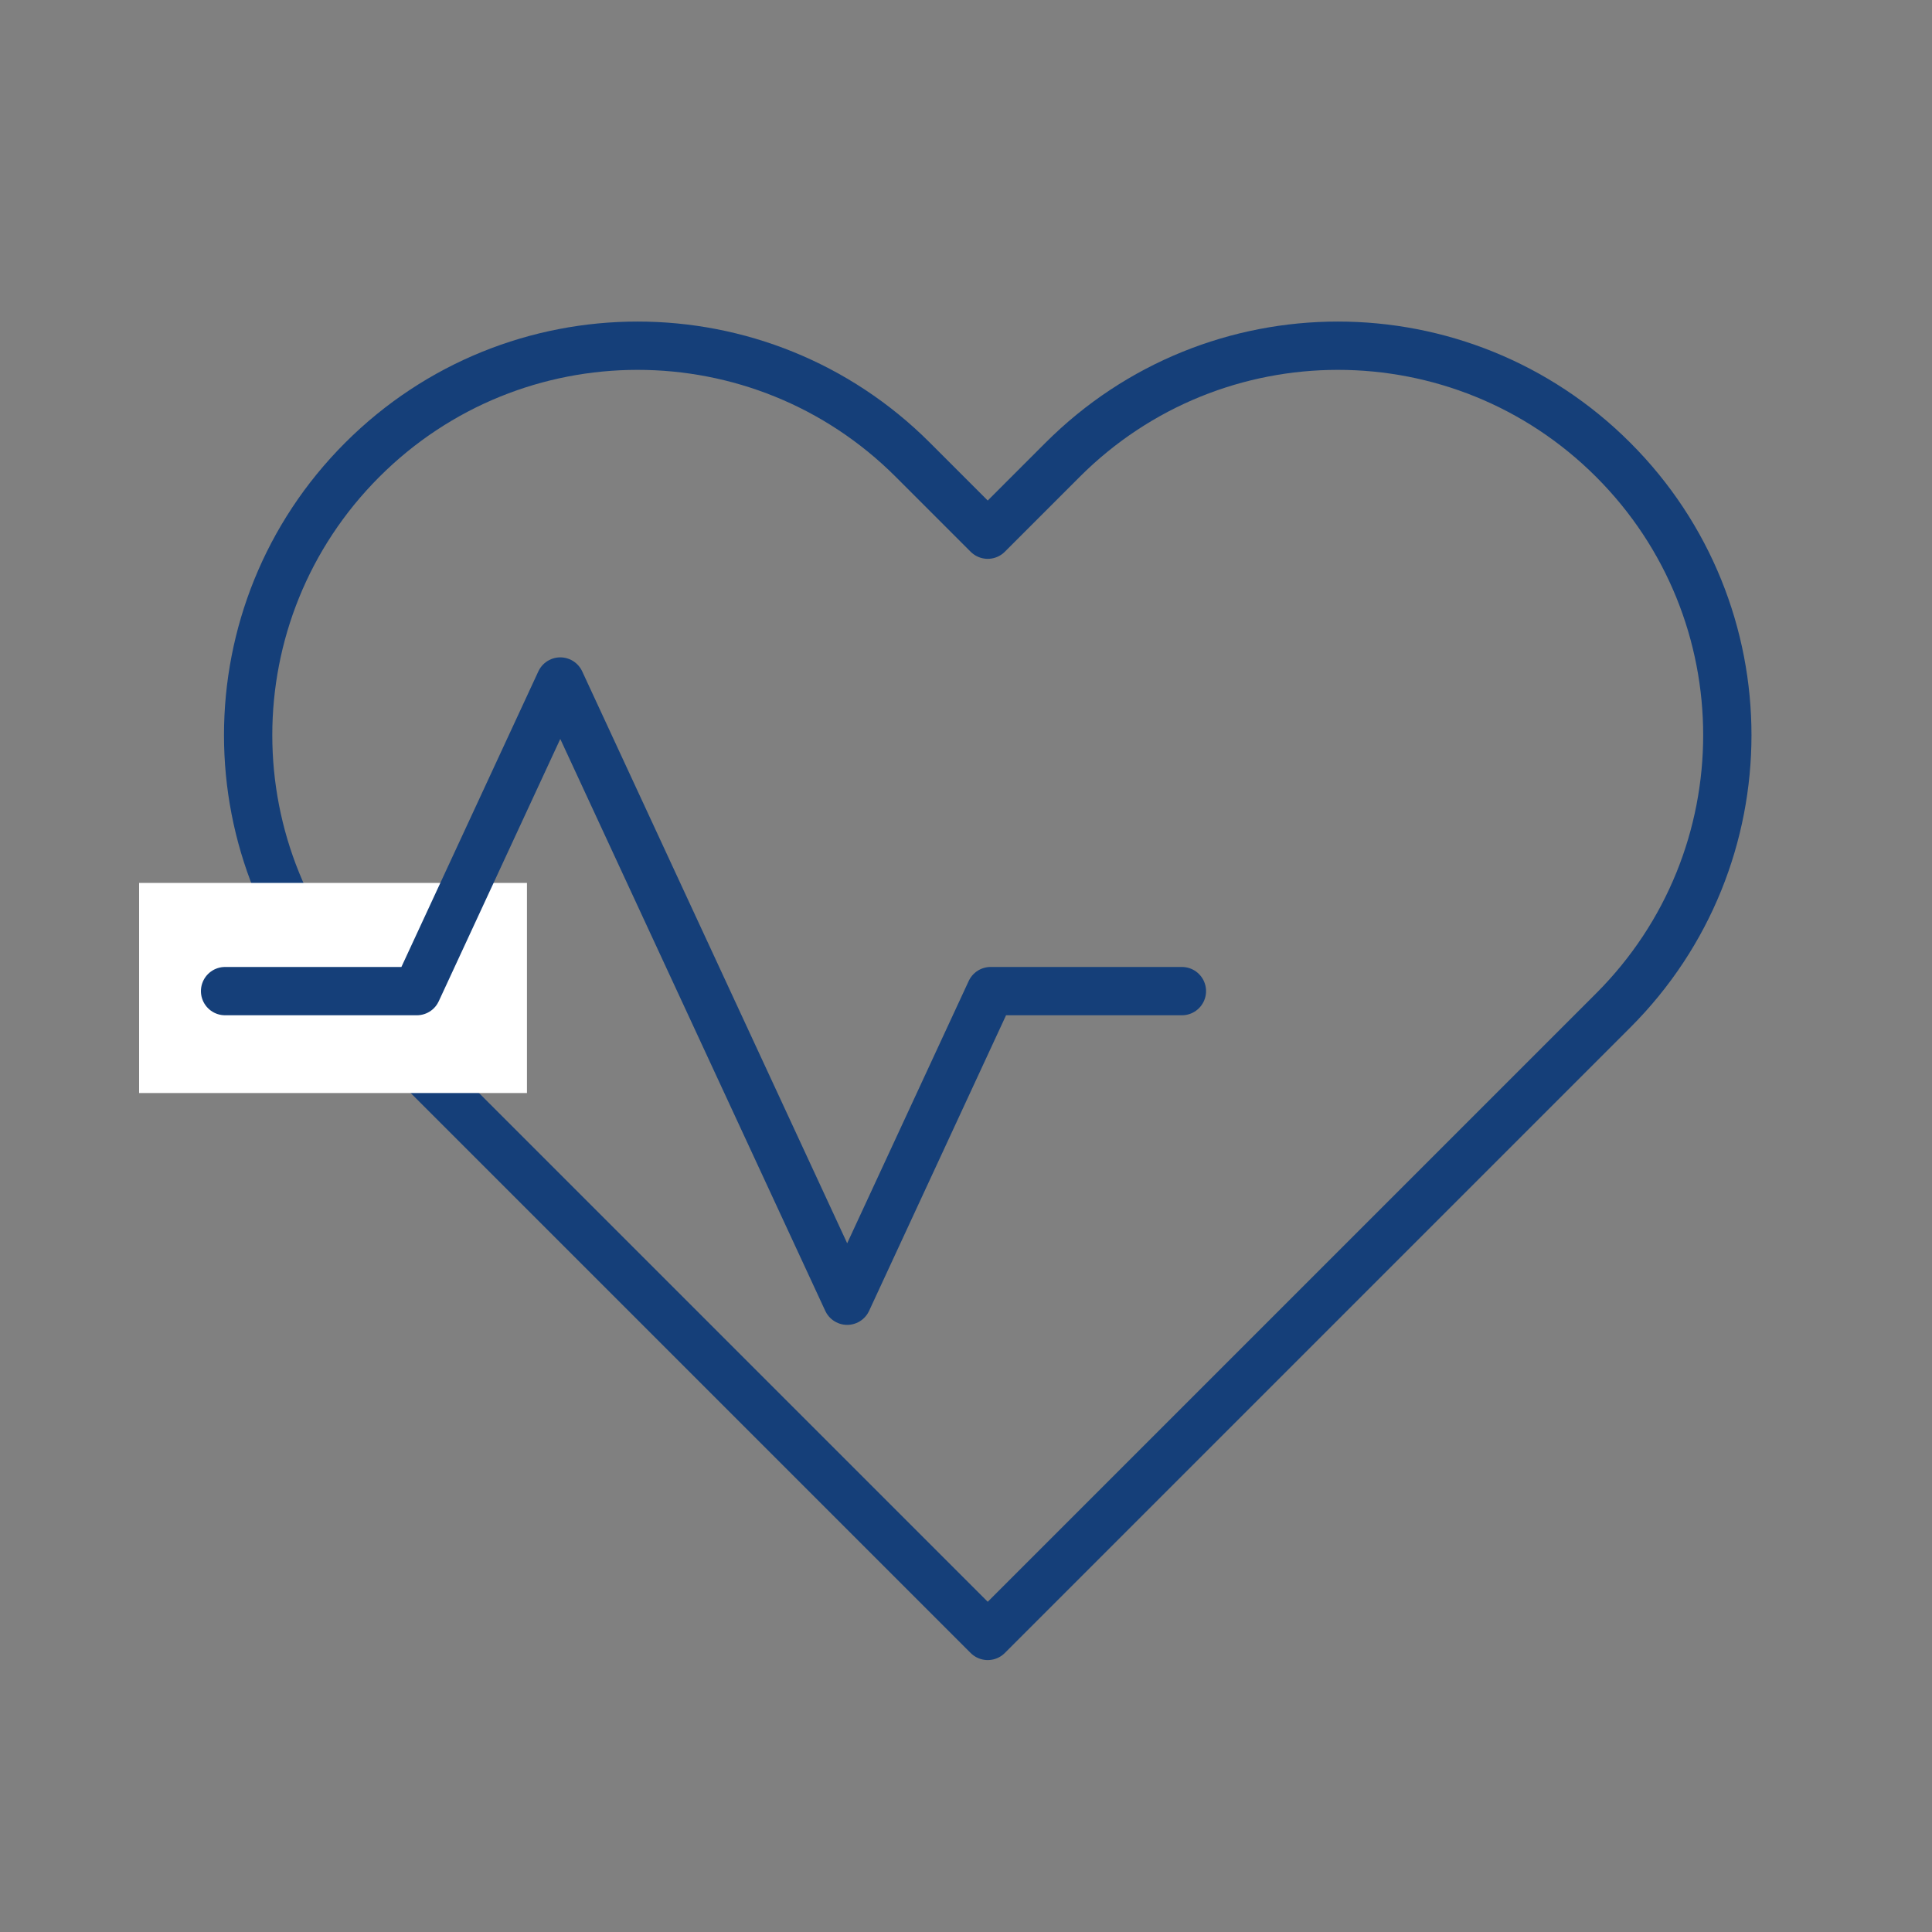
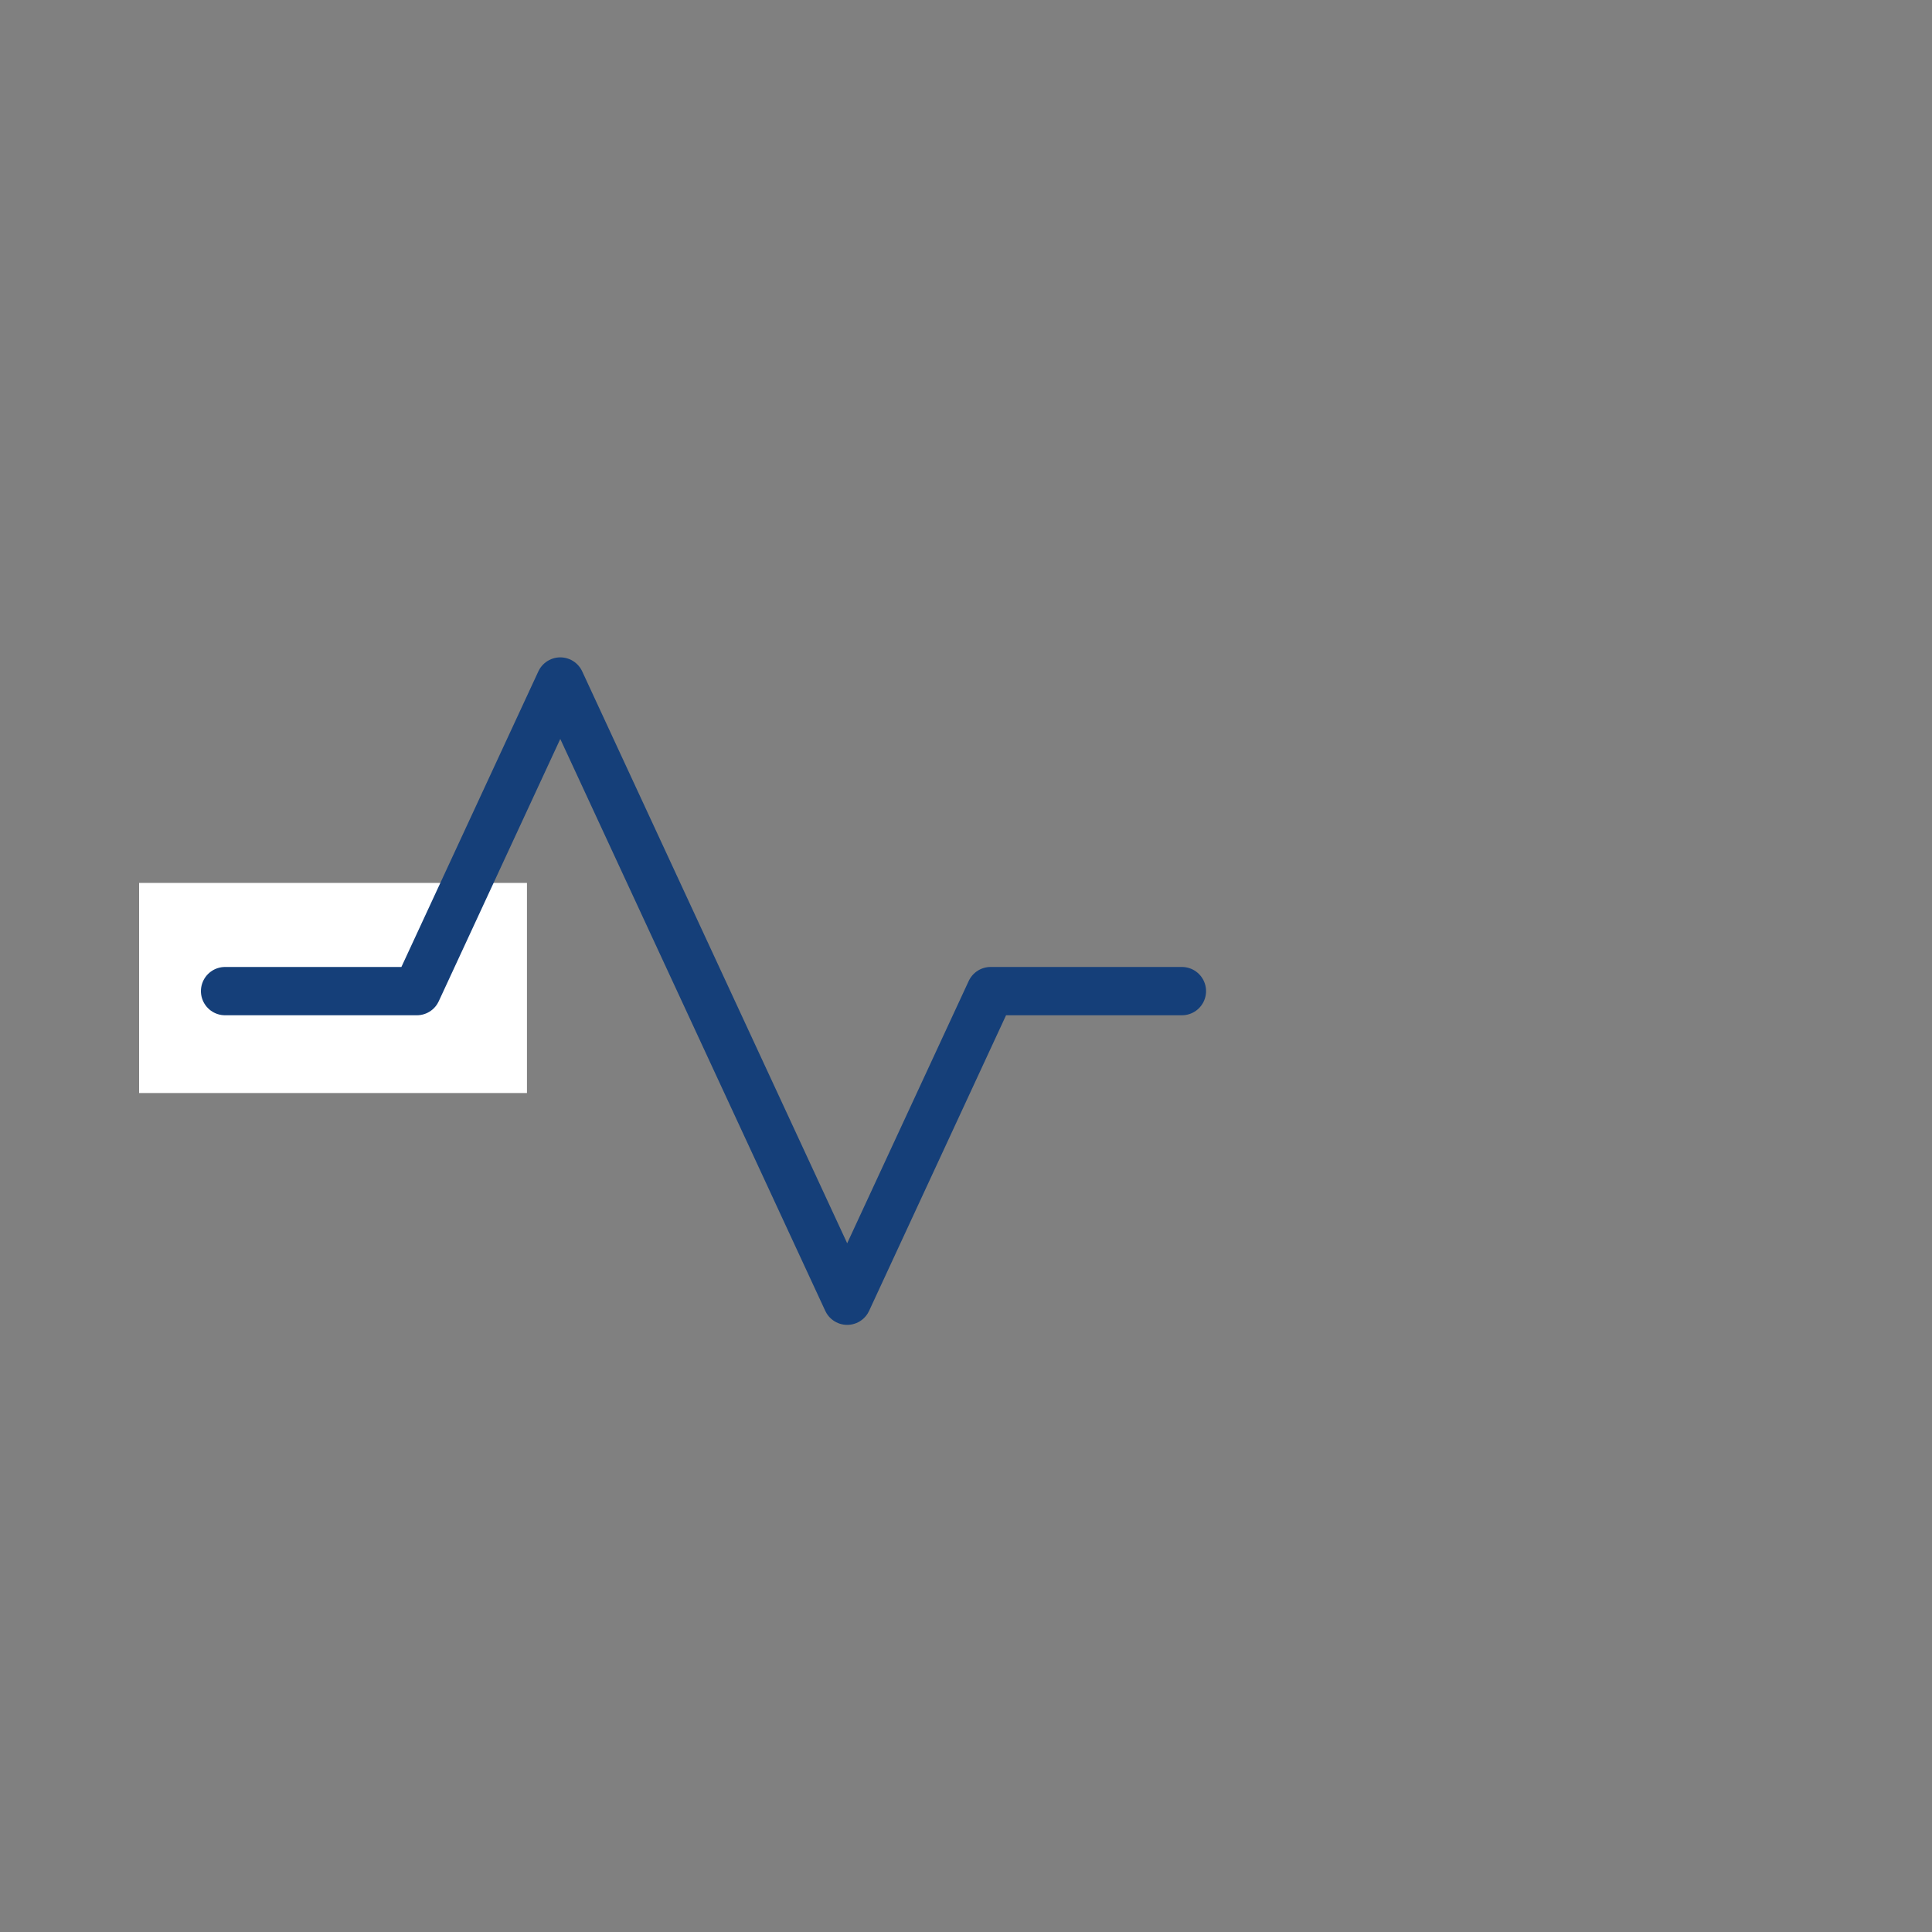
<svg xmlns="http://www.w3.org/2000/svg" version="1.1" id="Camada_1" x="0px" y="0px" viewBox="0 0 400 400" style="enable-background:new 0 0 400 400;" xml:space="preserve">
  <rect x="0" y="0" width="400" height="400" fill="#808080" stroke="none" />
  <style type="text/css">
	.st0{display:none;fill:#153F79;}
	.st1{fill:#153F79;}
	.st2{fill-rule:evenodd;clip-rule:evenodd;fill:#153F79;}
	.st3{fill:none;stroke:#153F79;stroke-width:10;stroke-linecap:round;stroke-linejoin:round;stroke-miterlimit:13.333;}
	.st4{fill:#FFFFFF;}
</style>
  <path class="st0" d="M360.8,161.5c-7.2-4.2-18.2-3.3-25.7-0.9c-1.7,0.6-3.4,1.3-5.1,2.3c-7.6-26.8-9.9-54.6-26.4-78.6  c-17.5-25.4-62.4-16.3-88-16c-33,0.4-82.9-11.6-110.9,12.1c-20.2,17.1-38.3,55.8-39,84.3c-5-4.1-12.5-6.3-18.4-5.8  c-10.1,0.9-18.9,9.1-19.6,19.4c-0.6,8.2,5,14.4,11.8,18.1c3.3,1.8,8.2,3.8,13,4.6c-3.5,38.4-18.4,98.6,12.8,125.6  c24.2,20.9,51.2-3.8,53.1-28.9c28.5,8.3,58.3,9.3,87.9,10.6c25.1,1.1,51.4,2.9,77.1,2c6.6,21.2,34.8,29.5,56.3,16.1  c15.6-9.7,15-36.3,15.1-51.9c0.2-22.4-2-49.6-8.2-73.2c9.3-0.1,18-5.3,23.2-13.1C376.4,178.3,369.9,166.9,360.8,161.5z M331.9,231.9  c-5.8,11.3-21.6,12.9-32.5,15.4c-6.7,1.6-13.3,2.4-20.1,2.5c-4.1,0.1-7.9-1.3-11.7-2.1c0.2-0.8,0.3-1.6-0.3-2.5  c-7.9-13,17.5-21.3,25.8-24C300.2,219,341.9,212.3,331.9,231.9z M116.6,103.4c18-21.9,74.1-9.7,98.9-9.8  c33.1-0.2,65.8-7.6,79.2,30.3c4.8,13.5,7,28.6,11.1,42.5c-6.1,2.6-12.6,4.6-19.4,6.4c-12.5,2.2-25,4.4-37.5,6.7  c-21.1,2.2-42.4,2.6-61.2,3.1c-22.1,0.6-44-1.7-65.6-6.1c-11.2-2.3-21.2-7.1-31.9-10.3C96.2,144.7,103,120,116.6,103.4z M66,243.7  c-1.9-13.4,0.1-28.6,16.8-29.3c13.8-0.6,28.1,10,38.5,18.1c4.6,3.6,12.6,10.7,3.2,13c-5.8,1.5-12.6,0.8-18.5,0.9  C92.3,246.9,79.3,245.3,66,243.7z" />
-   <path class="st0" d="M300,280.5C300,280.5,299.9,280.6,300,280.5c0.5-14.6,1-30.7-5.1-43.7c-3.1-6.6-9.8-12.2-16.3-9.7  c0-0.1,0-0.2,0-0.3c0.3-1.1,0.5-2.1,0.8-3.2c0.4-1.4,0.3-2.6-0.3-3.7c1.9-24.7,0.9-49.8,1.4-74.5c0.3-13.8,1.3-29.1,1-44  c0-2.2,0.1-4.4,0.1-6.7c0.1-4.9-0.3-9.3-1.7-13.3c-0.2-1.7-0.5-3.4-0.8-5.1c-0.3-1.6-1.6-2.1-2.8-1.8c-1.4-2-3.7-3.7-5.4-4.9  c-2.7-2-7.9-3.6-11-1.7c-0.9,0.5-1.2,1.6-1,2.5c-0.5,12.3-1.8,25.2-1.1,37.7c-11.5-14.4-27.9-13.5-47.4-13.2  c-4.8-0.3-9.4-0.4-13.6-0.4c-3.5,0-7.6-0.1-12-0.2c-21.5-1.1-39.4-1.3-50.6,17.9c2.2-14.6,1.3-29.7-1.2-44.1c-0.1-0.5-0.5-0.7-1-0.8  c0-0.6-0.2-1.1-0.8-1.4c-3.3-1.8-7.9,0.6-10.8,2.3c-2.9,1.7-5.1,3.8-5.9,6.8c-0.3,0.2-0.5,0.6-0.5,1.1c-0.1,27.6-0.7,54.8,0.5,82.5  c0.8,17.8-1.6,36.5-0.7,54.5c-0.2,4.2-0.3,8.5-0.2,12.7c-7.5-2.4-15.2,6.8-17.3,13.5c-2.5,7.8-2.7,17.6-1.6,26.5  c-1,4.9-0.9,10-0.1,15c-2-0.7-2.9-0.7-7.3-1.2c-1.5-0.2-3.3,1.3-3.6,2.7c-1.4,6.8-4.3,23.6,1.2,29.1c4.2,4.2,12.2,4.9,20.8,4.4  c-6.1,11.5,10.1,17.1,19.1,16c6.1-0.7,12.2-3.3,16.2-8c2.3-2.6,4.7-8,4.1-12.1c34.2-1,68.4,1.4,102.7,2.8c-1,4.3,0.9,9.9,3.2,12.8  c4,4.8,10.5,6.4,16.4,6.6c5.9,0.3,13-1.4,17.4-5.4c3.6-3.3,5.5-8.6,4-13.1c8.2,0,16.4-0.1,24.5-0.5c2.1-0.1,3.3-1.5,3.5-3.5  C319.5,293.7,318.4,282,300,280.5z M136,267.2c-2.7,2.8-6.7,3.9-10.4,4c-5.7,0.1-12.2-5.3-11.4-10.8c2.3,0.2,4.2-1.6,6.3-2.4  c2.4-0.9,4.9-1.1,7.4-1c3.3,0.1,9.4,1.4,10.7,5C139.3,263.8,137.2,265.9,136,267.2z M213.9,274.2c-18.4,0.9-36.7-0.9-55.1-1.2  c0.6-3.9,1-7.8,1.4-11.7c22.9,3.8,48.1,3,71.1-0.2C230.5,273.2,226.3,273.5,213.9,274.2z M231.6,256.3c-23.3-2.4-47.6,2.7-71.1,2.6  c0.4-4.4,0.8-8.8,1-13.2c22.3,6.6,47.2,2.6,70.4,4C231.8,251.9,231.7,254.1,231.6,256.3z M161.4,205.9c16.8,1.8,33.8,0.1,50.7,2.2  c6.6,0.8,18.5-4,20.5,6.1c-10-2.9-20.9-1.7-31.2-1.1c-13.3,0.7-26.4,0.9-39.7,0.6C161.6,211,161.5,208.4,161.4,205.9z M232.1,241.6  c-22.9-4.3-47.3,2.8-70.6,0.1c0.2-4.5,0.2-9,0.3-13.5c8.4,5.1,20.5,4.2,29.9,5.2c13,1.4,27.5,2.7,40.6,0  C232.3,236.2,232.2,238.9,232.1,241.6z M232.5,228.3c-11.6-0.8-23.5,0.3-35.1-0.2c-10.5-0.4-24.7,1.1-34.6-2.8  c-0.3-0.1-0.6-0.1-0.9,0c0-2.9-0.1-5.8-0.1-8.7c11.1,3.2,22.8,3.8,34.3,4c12,0.2,24.8,1.4,36.7-0.4  C232.8,222.8,232.7,225.6,232.5,228.3z M138.3,179.7c-0.2,0-0.5,0-0.7,0.1c0.2-13.2,0.9-26.4,1.2-39.6c22.4,2.6,45.1,2.9,67.7,2.9  c16.7,0.1,33.2,4.5,49.8,2.9c-1.4,6.2-1.5,13-2.4,19.2c-0.6,4.4-1,8.9-0.7,13.4C215.2,179.8,176.2,183.3,138.3,179.7z M251.1,258.3  c0.9,0.5,1.9,0.5,3-0.3c4.1-3.2,7.8-3.6,12.8-2.3c3.3,0.9,10.3,4.1,9.4,8.5c-1.3,6.1-11.5,7.8-16.4,7.6  C251.6,271.5,248.1,264.6,251.1,258.3z" />
  <g>
    <path class="st1" d="M-194-26.8c-15.9-6.4-31.4-2.3-44,7.1c-4.3-12.3-7.2-25.2-9.4-38c-2.2-12.6-11-40,7.6-39.8   c9.1,0.1,14.9-7.9,19.1-14.5c2.2-3.5-2.5-6.4-5.3-4.1c-6.9,7.1-15.8,10.1-26.6,8.9c-2.3-0.6-4.7,1.1-4.7,3.6   c0.2,14.5,1.3,28.9,3.3,43c-23.5,3.3-46.2,2.1-69.8,3c-3,0.1-6.1,0.5-9,1.3c-3.7-5.9-7.5-11.7-10.1-17.9   c9.8-1.8,18.3-6.2,25.1-14.2c0.8-1,0.7-3-0.9-3.3c-8.6-1.3-17.6-0.5-26.1,0.5c-4.7,0.5-9.5,0.8-14.2,0.8c-3.7,0-6.7-1.7-10.3-2.1   c-4.9-0.5-9.2,5.4-7.5,9.9c3.8,10.8,18,10,27.4,9.3c0.1,0,0.3,0,0.4,0c1.4,6.9,6.1,13.7,10,19.8c-2.1,1.3-4,2.8-5.5,4.9   c-5.1,7.1-9.3,14.9-13.3,22.7c-11.6-6.4-24.4-8.8-35.8-3.2c-25.2-0.7-46.4,31.3-50.2,53.9c-6.5,38.5,27.3,69.7,63.8,69.2   c31.9-0.4,56.2-28.1,58.6-58.2c4.6,0.6,9.3,1.1,14,1.5c11.3,0.9,15.6-4.7,21-14.2c12.7-22.4,22.5-46.3,35.2-68.7   c2,10.4,4.5,20.7,7.7,30.9c-11.1,10.4-19.1,24.9-22,38.9c-6.8,34.1,24.8,69.6,59,70.3c38.1,0.8,62.8-34.1,61.8-69.9   C-145.7-2.4-168.8-23.7-194-26.8z M-342.4,18.7c0.9,2.4,1.4,4.8,1.8,7.3c-13.5-0.7-28-1.5-40.8,1.1c5.5-11.1,12.1-21.7,18.6-32.3   C-353.7-0.4-346.4,7.5-342.4,18.7z M-377.1,76.7C-434.5,91.9-443.8,0-399.8-12c0.9,0.4,1.9,0.7,3,0.6c10.2-1,20.3,0.1,29.2,3.8   c-7.2,11.9-17.3,22.5-20.4,36.1c-0.1,0.5,0,0.9,0.1,1.3c-0.3,1-0.2,2.1,0.9,2.6c7.5,3.3,16.9,1.6,24.7,1c7.5-0.6,14.8-0.3,22.2,0.4   C-341,53.9-357.5,71.5-377.1,76.7z M-321.4,26.9c-0.2-2.5-0.4-5.1-0.9-7.6c-2.9-14.5-15.1-31.5-30.3-41.9c2.4-4.4,4.8-8.8,6.9-13.3   c2.5-5.3,6.2-8.7,10.5-10.8c12.1,23.4,19.4,49.1,30.5,72.9C-310,27.5-315.9,27.3-321.4,26.9z M-282.7-1.7   c-3.6,6.9-7,13.9-11.2,20.5c-1.2,1.9-2.7,3.4-4.4,4.6c-10.4-19.1-16.7-39.9-24.1-60.3c-1.5-4.2-3.6-8.2-6-12.2   c10-2.2,21.8-0.5,31.5,0.1c13.5,0.9,26.7-0.1,40-2C-265.6-34.6-274.2-18.2-282.7-1.7z M-197.1,78.1c-27.3,9.4-52.6-14.4-55.1-40.1   c-1.3-13.2,4.5-27,13.9-37.2c5.6,13.6,14.5,29,27.5,30.7c0.8,0.1,1.6-0.9,1.3-1.7c-4.4-10.7-14-19.4-19.7-29.8   c-1-1.7-1.8-3.5-2.7-5.2c4.4-3.5,9.2-6.2,14.3-8c0.5,0.1,1,0.3,1.6,0.2c24.3-1.5,50.9,11.2,54.2,37.4   C-158.9,47.9-175.5,70.7-197.1,78.1z" />
  </g>
  <g>
    <path class="st1" d="M-436,299.8V392c0,4,3,5.9,5,7c1,1,4.1,1,6.1,1h42.1c1,0,2,0,3-1c1-1.1,2-3,2-4v-44.1h42.1V395c0,1,0,2.9,1,4   c1,1,3,1,4.1,1h42c2.1,0,4.1,0,6.1-1c2-1.1,4-3,4-7v-92.2l-48.1-44.1h-60.2L-436,299.8z M-333.8,249.8l-23.1-21.1l-23,21.1H-333.8z    M-433.1,172.6l64.2,3l-67.2,59.1l-2,3L-433.1,172.6z M-247.5,274.7l-99.3-90.1c-6.1-5-14.1-5-20.1,0l-99.3,90.1   c-6,6.1-7,15-1,21.1l0,0c2.9,3,6.9,5,11,5c3,0,7-1.9,10-4l89.3-81l89.3,81c6,5.1,15.1,5.1,21.1-1   C-241.5,289.7-241.5,280.8-247.5,274.7L-247.5,274.7z M-365.9,320.9L-365.9,320.9c0,2.9-3,4-5,4h-40c-3,0-5-1.1-5-4v-25.1   c0-1.9,2-3,5-3h40c2.1,0,5,1.1,5,3V320.9z M-347.8,295.8L-347.8,295.8c0-1.9,2-3,5-3h40.1c2,0,5,1.1,5,3v25.1c0,2.9-3,4-5,4h-40.1   c-3,0-5-1.1-5-4V295.8z" />
  </g>
  <path class="st2" d="M-84.7-297.8H29.5c5.3,0,9.4,2.2,12.6,4.2l0,0l0,0c3.2,3.2,5.3,6.3,5.3,10.5v208.2c0,2.2-1.1,3.2-1.1,4.2h7.3  c0,0,0,0,0-1v-68.1c0-3,1.1-5.2,3.2-7.2l0,0c2.1-2.2,5.3-3.2,8.3-3.2h50.3c3.2,0,6.3,1,8.4,3.2l0,0l0,0c2.1,2,3.1,4.2,3.1,7.2v68.1  c0,1,0,1,0,1h6.3c2.2,0,3.2,1,3.2,3.2v5.2c0,1.2-1,2.2-3.2,2.2H32.7c-1,0-2.1,0-3.2,0H-84.7c-5.2,0-9.3-1-12.5-4.2l0,0l0,0  c-3.2-2.2-5.3-6.3-5.3-10.5v-208.2c0-4.2,2.1-7.3,5.3-10.5l0,0l0,0C-94-295.6-89.9-297.8-84.7-297.8L-84.7-297.8z M106-131.3h-8.4  c-1,0-2,0-2,1l-1.2,1v8.4l1.2,1.2l0,0c0,1,1,1,2,1h8.4c1.2,0,1.2,0,2.2-1l0,0v-1.2v-8.4v-1C107.2-131.3,107.2-131.3,106-131.3  L106-131.3z M84.1-92.8h-9.5c-1,0-1,0-2,1.2l0,0c0,0,0,1,0,2.2v7.2c0,1.2,0,1.2,0,2.2l0,0c1,0,1,0,2,0h9.5h1l0,0c0-1,1-1,1-2.2v-7.2  c0-1.2-1-2.2-1-2.2l0,0C85.1-92.8,84.1-92.8,84.1-92.8L84.1-92.8z M106-92.8h-8.4c-1,0-2,0-2,1.2l0,0c0,0-1.2,1-1.2,2.2v7.2  c0,1.2,1.2,1.2,1.2,2.2l0,0c0,0,1,0,2,0h8.4c1.2,0,1.2,0,2.2,0l0,0c0-1,0-1,0-2.2v-7.2c0-1.2,0-2.2,0-2.2l0,0  C107.2-92.8,107.2-92.8,106-92.8L106-92.8z M84.1-111.5h-9.5c-1,0-1,0-2,0c0,1,0,1,0,2v7.3c0,1,0,2.2,0,2.2c1,0,1,1,2,1h9.5l1-1  c0,0,1-1.2,1-2.2v-7.3c0-1-1-1-1-2H84.1L84.1-111.5z M106-111.5h-8.4c-1,0-2,0-2,0c0,1-1.2,1-1.2,2v7.3c0,1,1.2,2.2,1.2,2.2s1,1,2,1  h8.4c1.2,0,1.2-1,2.2-1c0,0,0-1.2,0-2.2v-7.3c0-1,0-1,0-2C107.2-111.5,107.2-111.5,106-111.5L106-111.5z M84.1-131.3h-9.5  c-1,0-1,0-2,1v1v8.4v1.2l0,0c1,1,1,1,2,1h9.5c0,0,1,0,1-1l0,0l1-1.2v-8.4l-1-1C85.1-131.3,84.1-131.3,84.1-131.3L84.1-131.3z   M-43.8-231.8h-22c-2.1,0-3.1,0-4.2,1l0,0c-1,1.2-2.1,3.2-2.1,4.2v15.7c0,2.2,1.1,3.2,2.1,4.2l0,0c1.1,1.2,2.1,1.2,4.2,1.2h22  c1,0,3.2,0,4.2-1.2l0,0c1.1-1,2.1-2,2.1-4.2v-15.7c0-1-1-3-2.1-4.2l0,0C-40.6-231.8-42.8-231.8-43.8-231.8L-43.8-231.8z   M-43.8-271.6h-22c-2.1,0-3.1,0-4.2,1l0,0c-1,1-2.1,3.2-2.1,4.2v15.7c0,2.2,1.1,3.2,2.1,4.2l0,0c1.1,1,2.1,1,4.2,1h22  c1,0,3.2,0,4.2-1l0,0c1.1-1,2.1-2,2.1-4.2v-15.7c0-1-1-3.2-2.1-4.2l0,0C-40.6-271.6-42.8-271.6-43.8-271.6L-43.8-271.6z M10.7-271.6  h-22c-1,0-3.2,0-4.2,1l0,0c-1.1,1-2.1,3.2-2.1,4.2v15.7c0,2.2,1,3.2,2.1,4.2l0,0c1,1,3.2,1,4.2,1h22c2.1,0,3.1,0,4.2-1l0,0  c1-1,2.1-2,2.1-4.2v-15.7c0-1-1.1-3.2-2.1-4.2l0,0C13.8-271.6,12.8-271.6,10.7-271.6L10.7-271.6z M-43.8-112.5h-22  c-2.1,0-3.1,1-4.2,2l0,0c-1,1-2.1,2.2-2.1,3.2v15.7c0,2.2,1.1,3.2,2.1,4.2l0,0c1.1,1,2.1,2,4.2,2h22c1,0,3.2-1,4.2-2l0,0  c1.1-1,2.1-2,2.1-4.2v-15.7c0-1-1-2.2-2.1-3.2l0,0C-40.6-111.5-42.8-112.5-43.8-112.5L-43.8-112.5z M10.7-112.5h-22  c-1,0-3.2,1-4.2,2l0,0c-1.1,1-2.1,2.2-2.1,3.2v15.7c0,2.2,1,3.2,2.1,4.2l0,0c1,1,3.2,2,4.2,2h22c2.1,0,3.1-1,4.2-2l0,0  c1-1,2.1-2,2.1-4.2v-15.7c0-1-1.1-2.2-2.1-3.2l0,0C13.8-111.5,12.8-112.5,10.7-112.5L10.7-112.5z M-43.8-152.4h-22  c-2.1,0-3.1,1.2-4.2,2.2l0,0c-1,0-2.1,2.2-2.1,3.2v15.7c0,2,1.1,3,2.1,4.2l0,0c1.1,1,2.1,1,4.2,1h22c1,0,3.2,0,4.2-1l0,0  c1.1-1.2,2.1-2.2,2.1-4.2V-147c0-1-1-3.2-2.1-3.2l0,0C-40.6-151.2-42.8-152.4-43.8-152.4L-43.8-152.4z M10.7-152.4h-22  c-1,0-3.2,1.2-4.2,2.2l0,0c-1.1,0-2.1,2.2-2.1,3.2v15.7c0,2,1,3,2.1,4.2l0,0c1,1,3.2,1,4.2,1h22c2.1,0,3.1,0,4.2-1l0,0  c1-1.2,2.1-2.2,2.1-4.2V-147c0-1-1.1-3.2-2.1-3.2l0,0C13.8-151.2,12.8-152.4,10.7-152.4L10.7-152.4z M-43.8-192.1h-22  c-2.1,0-3.1,1-4.2,1l0,0c-1,1.2-2.1,3.2-2.1,4.2v15.9c0,2,1.1,3,2.1,4.2l0,0c1.1,1,2.1,1,4.2,1h22c1,0,3.2,0,4.2-1l0,0  c1.1-1.2,2.1-2.2,2.1-4.2v-15.9c0-1-1-3-2.1-4.2l0,0C-40.6-191.1-42.8-192.1-43.8-192.1L-43.8-192.1z M10.7-192.1h-22  c-1,0-3.2,1-4.2,1l0,0c-1.1,1.2-2.1,3.2-2.1,4.2v15.9c0,2,1,3,2.1,4.2l0,0c1,1,3.2,1,4.2,1h22c2.1,0,3.1,0,4.2-1l0,0  c1-1.2,2.1-2.2,2.1-4.2v-15.9c0-1-1.1-3-2.1-4.2l0,0C13.8-191.1,12.8-192.1,10.7-192.1L10.7-192.1z M10.7-231.8h-22  c-1,0-3.2,0-4.2,1l0,0c-1.1,1.2-2.1,3.2-2.1,4.2v15.7c0,2.2,1,3.2,2.1,4.2l0,0c1,1.2,3.2,1.2,4.2,1.2h22c2.1,0,3.1,0,4.2-1.2l0,0  c1-1,2.1-2,2.1-4.2v-15.7c0-1-1.1-3-2.1-4.2l0,0C13.8-231.8,12.8-231.8,10.7-231.8L10.7-231.8z" />
  <g>
-     <path class="st2" d="M321.7-128.7v35.8h163.2v-42.8L321.7-128.7z M494.9-309.5c-1,70.5,0,146-1,216.6c17.9,0,36.8,0,54.7,0   c0-57.7,0-115.3,0-172.9C535.6-283.7,516.8-301.6,494.9-309.5L494.9-309.5z M321.7-270.7c1,12.8-1,26.8,0,39.7   c38.8-30.8,89.6-49.7,163.2-39.7c0-13.9,0-27.8,0-41.8C437.2-325.4,384.4-319.5,321.7-270.7L321.7-270.7z M321.7-222.1   c0,11.9,0,24.8,0,36.7c45.8-25.8,99.5-34.7,163.2-24.8c0-14.9,0-28.8,0-43.7C433.2-263.8,378.5-254.9,321.7-222.1L321.7-222.1z    M321.7-177.4c0,12.9,0,25.8,0,39.7c52.8-13.9,107.5-16.9,163.2-13.9c0-12.8,0-30.7,0-43.7C426.3-201.2,372.5-194.2,321.7-177.4   L321.7-177.4z" />
-   </g>
+     </g>
  <g>
-     <path class="st3" d="M334,95.2c-31.5-31.5-82.5-31.5-114,0c0,0,0,0,0,0l-15.5,15.5L189,95.2c-31.5-31.5-82.5-31.5-114,0   s-31.5,82.5,0,114l15.5,15.5l114,114l114-114l15.5-15.5C365.5,177.7,365.5,126.7,334,95.2C334.1,95.2,334,95.2,334,95.2z" />
    <rect x="28.8" y="182.8" class="st4" width="80.3" height="43.5" />
    <polyline class="st3" points="244.7,205.2 205.1,205.2 175.4,269.3 116,141.1 86.3,205.2 46.6,205.2  " />
  </g>
</svg>